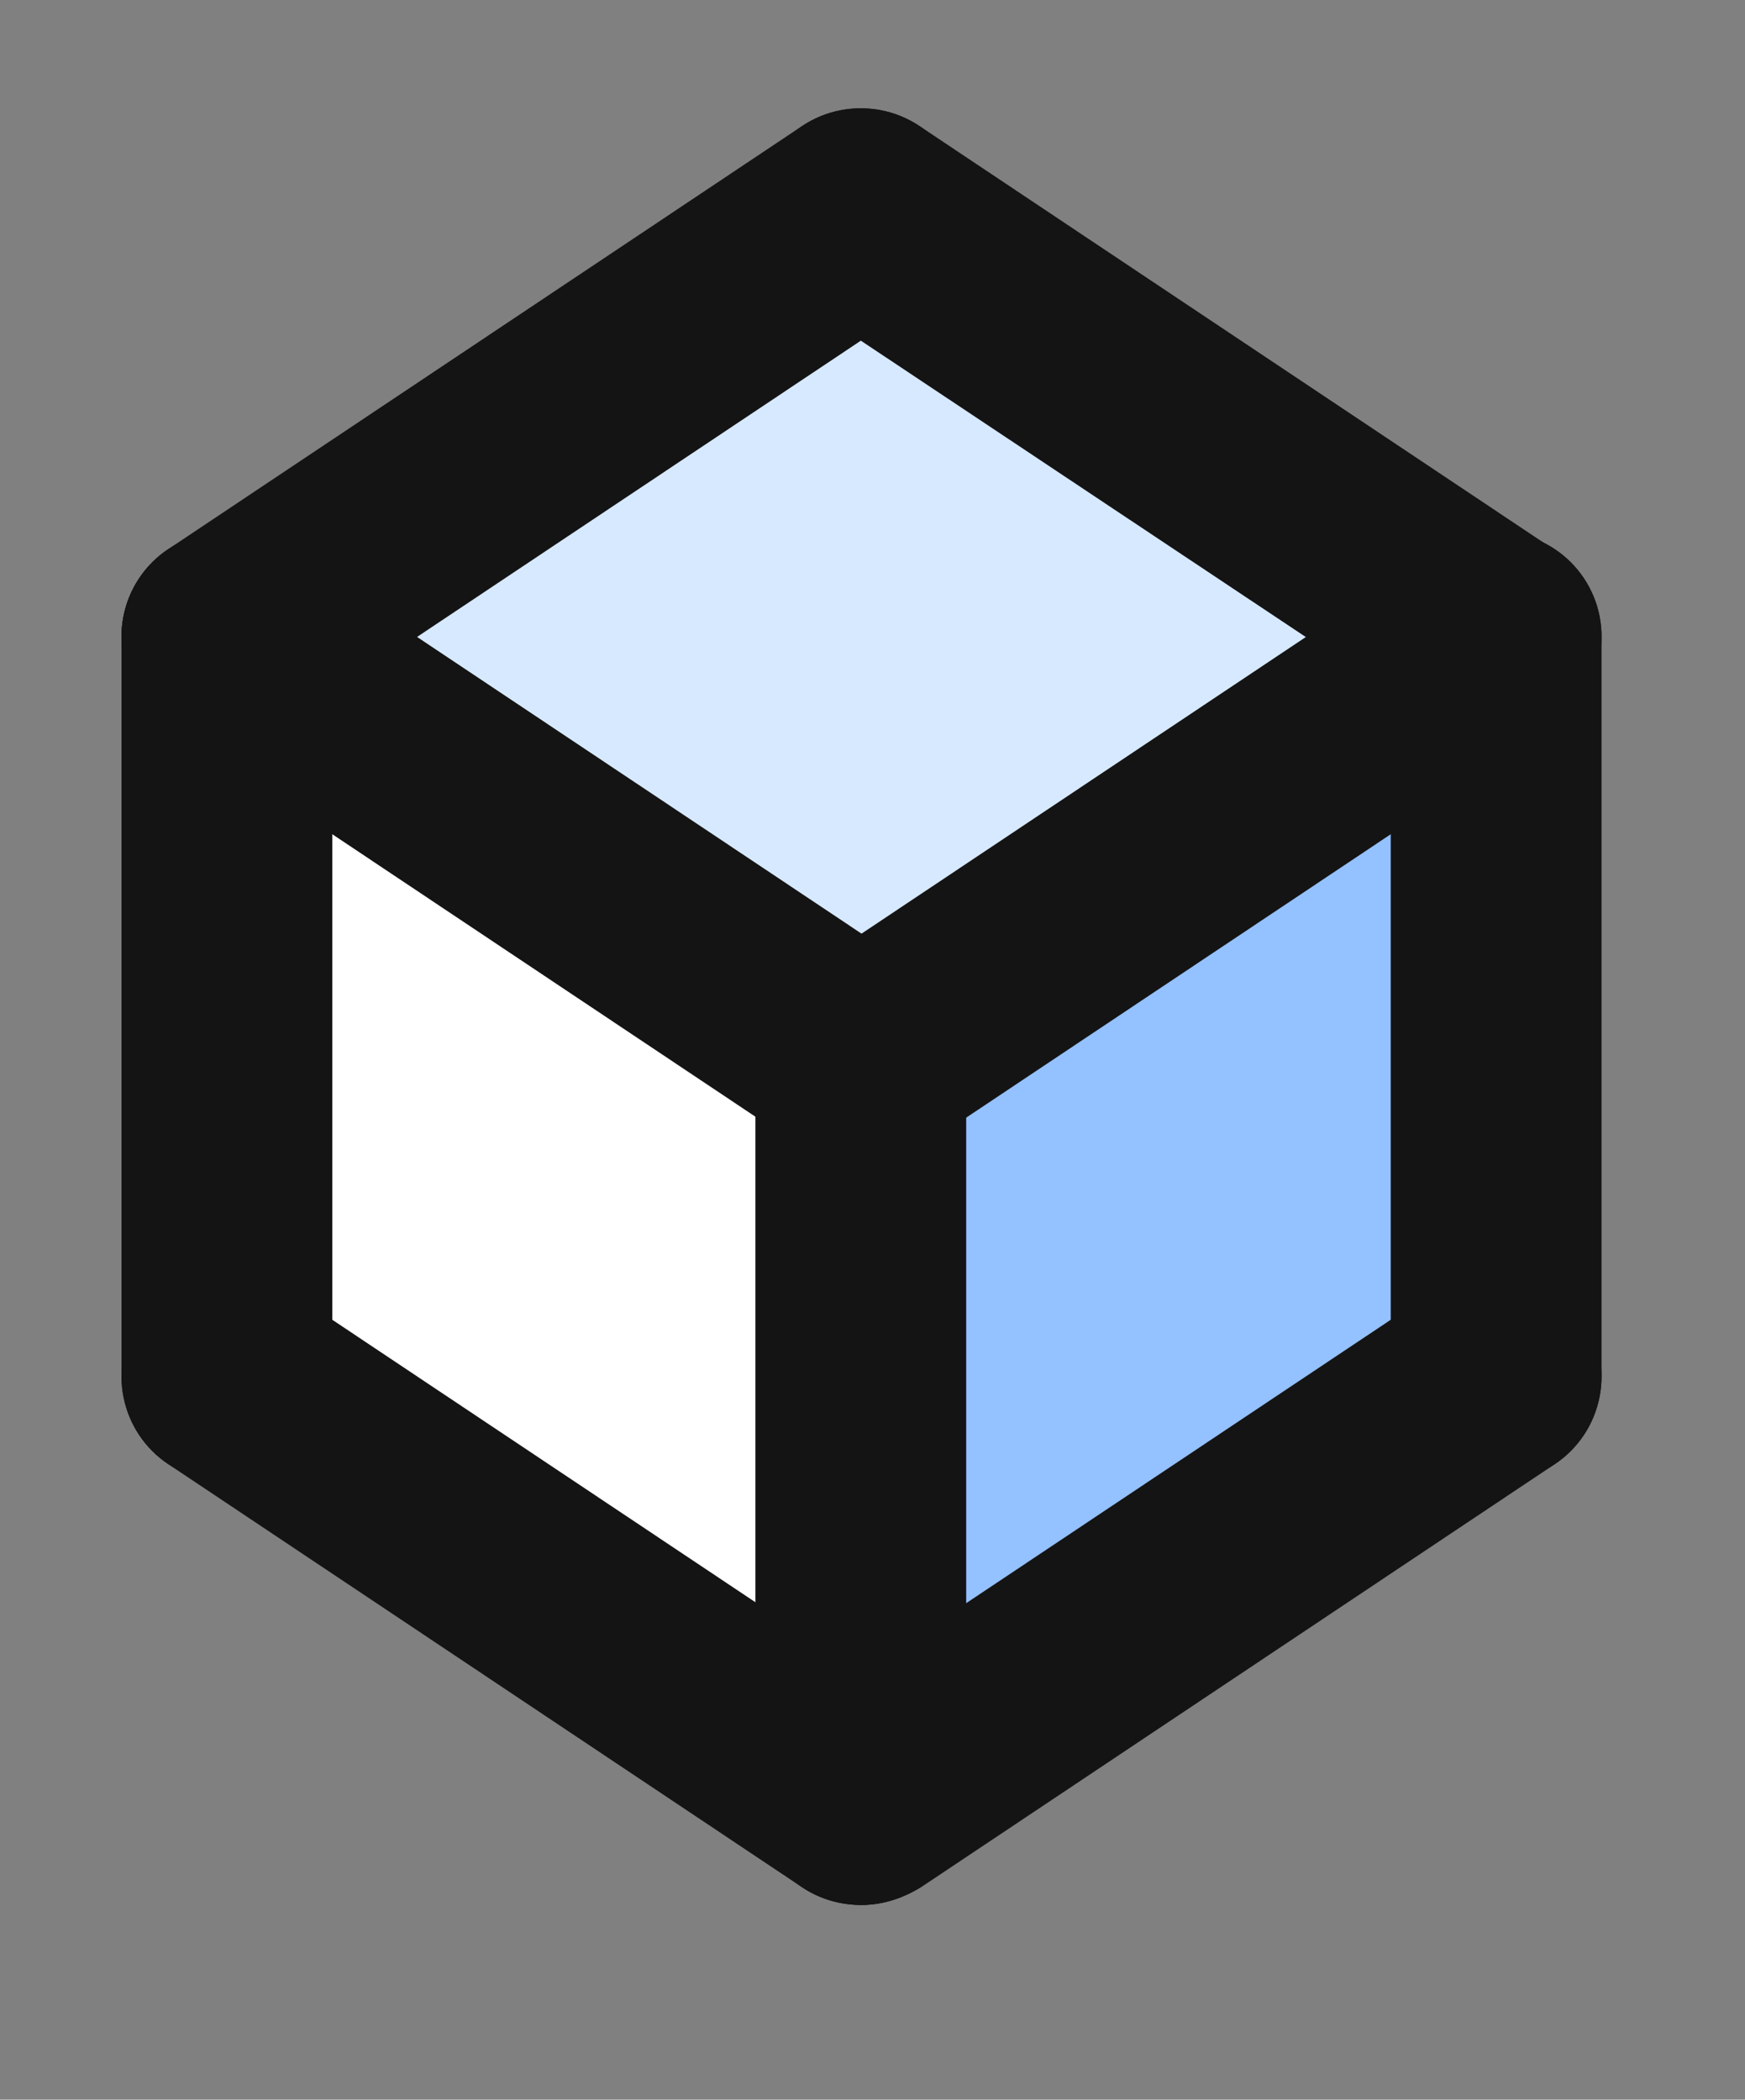
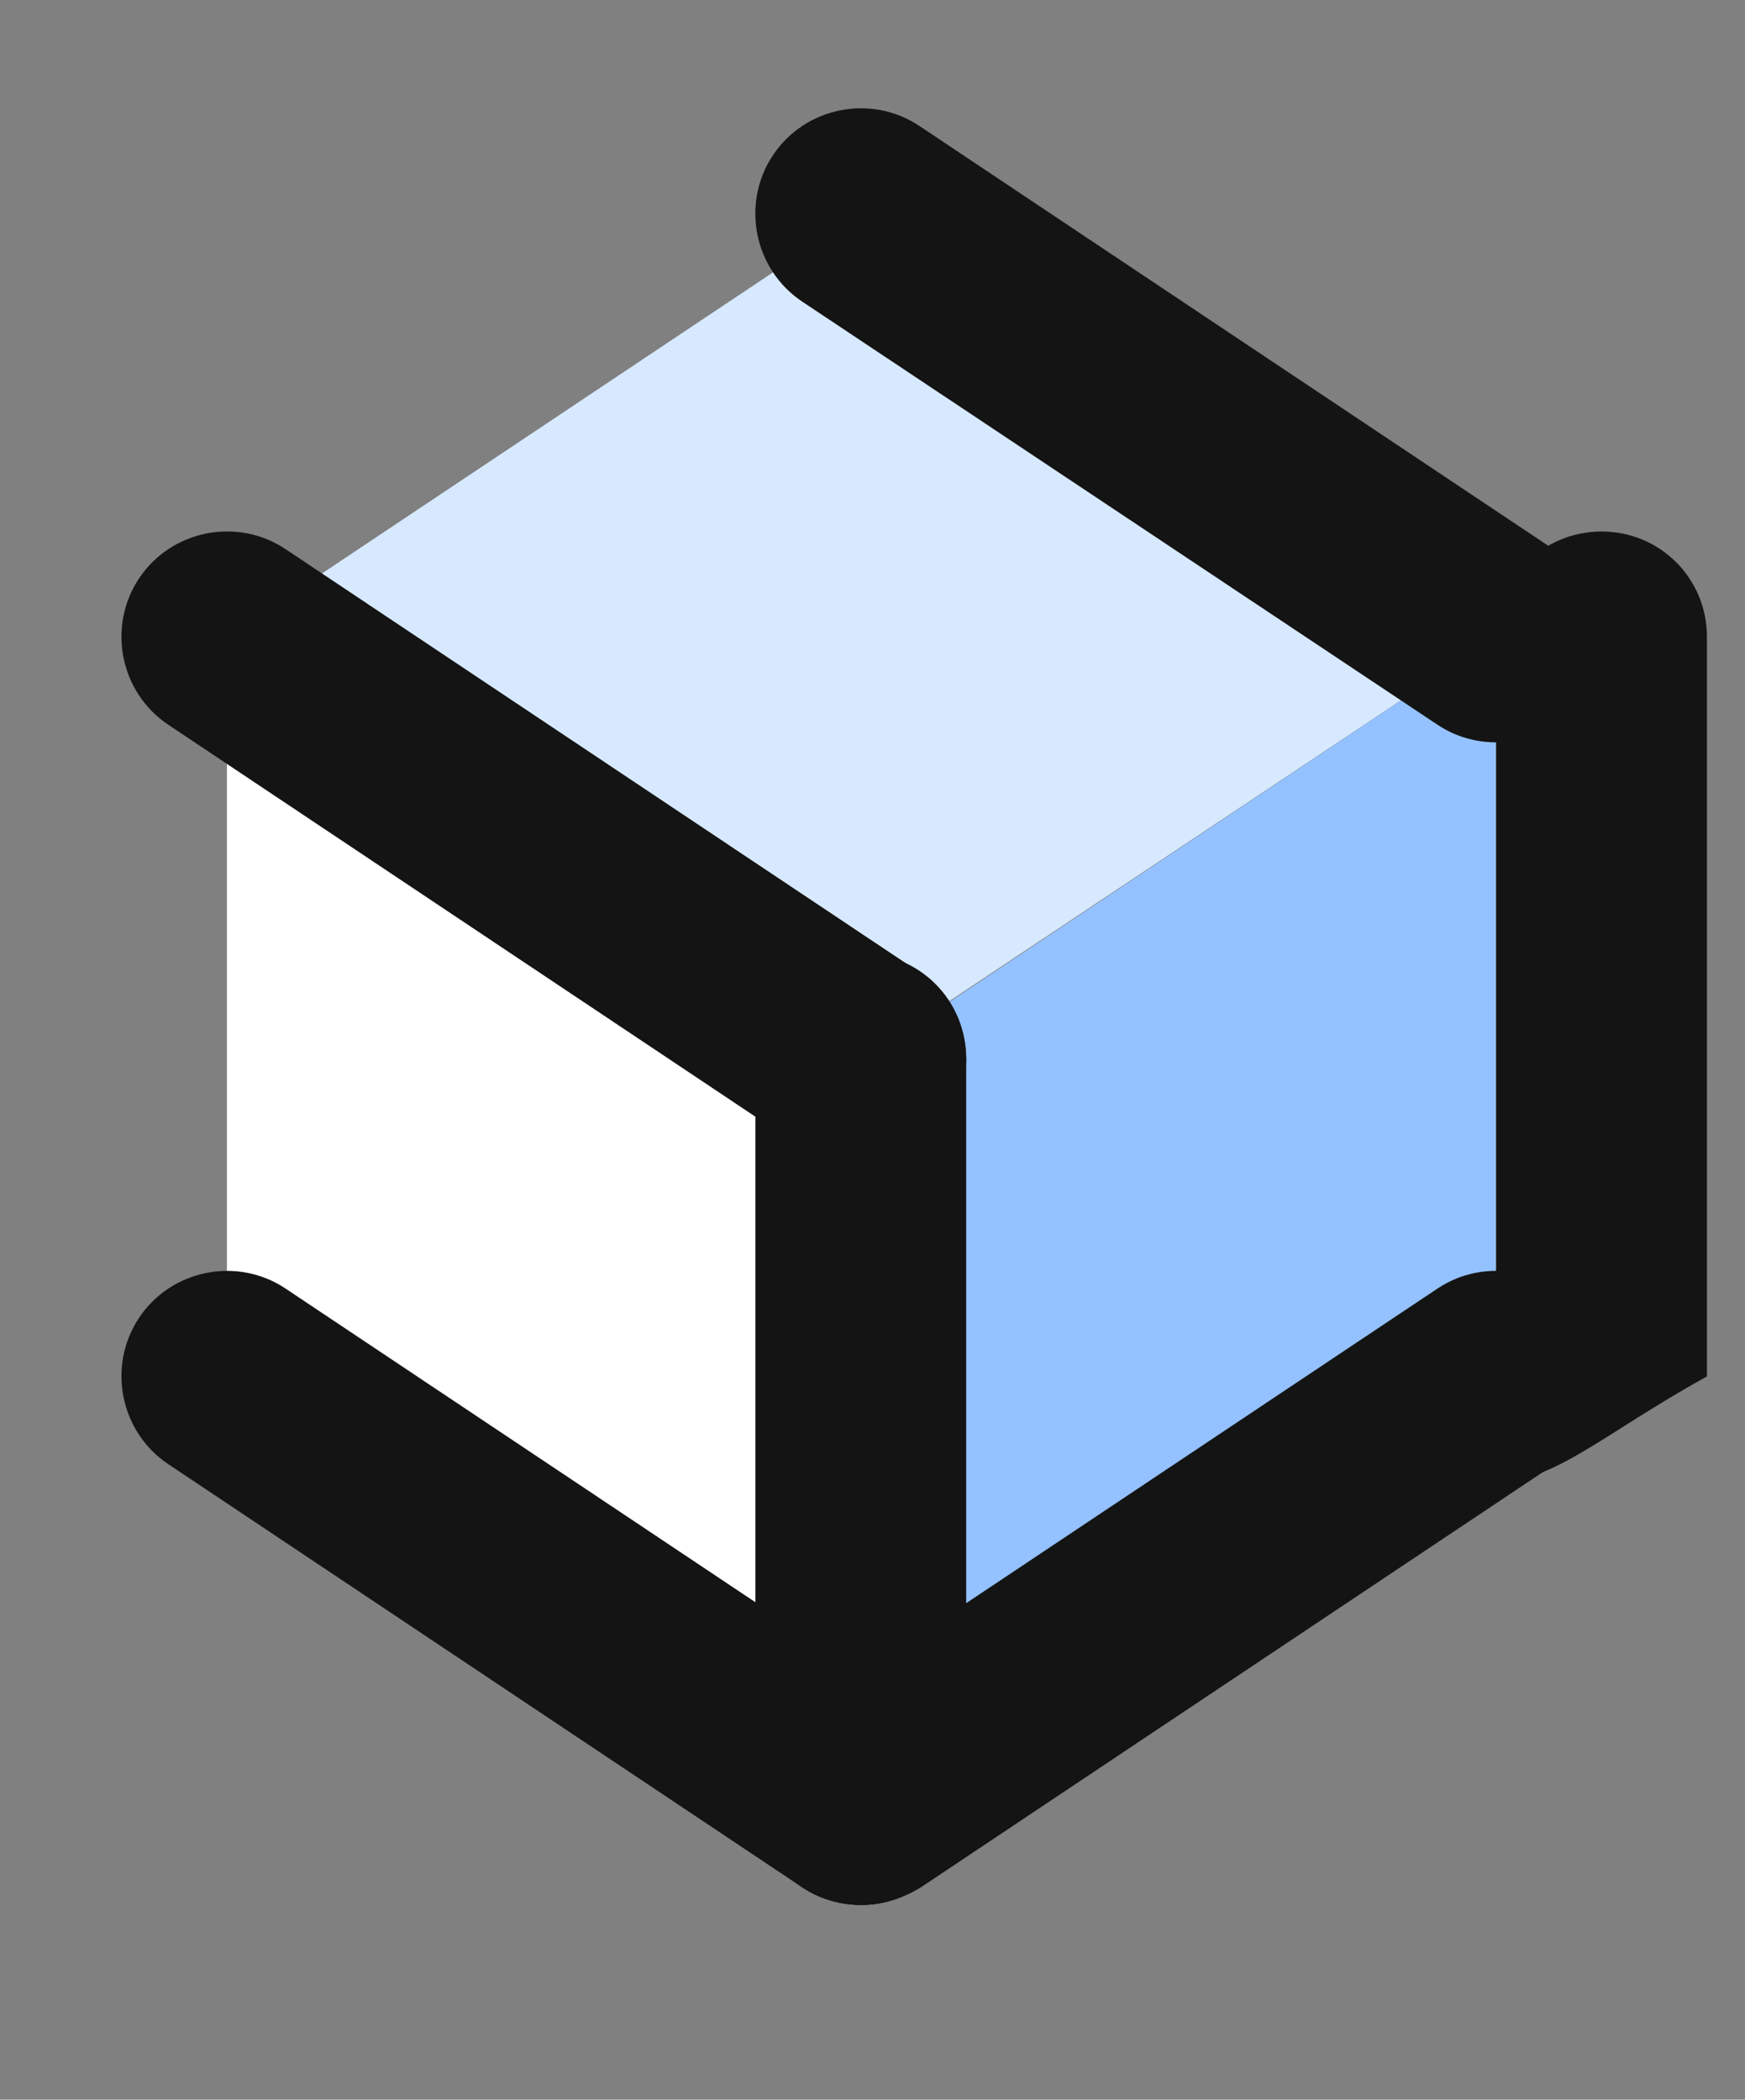
<svg xmlns="http://www.w3.org/2000/svg" id="icons" x="0px" y="0px" viewBox="0 0 119.2 143.4" style="enable-background:new 0 0 119.2 143.4;" xml:space="preserve">
  <rect x="0" y="0" width="119.2" height="143.4" fill="#808080" stroke="none" />
  <style type="text/css"> .st0{fill:#D7E9FF;} .st1{fill:#94C1FF;} .st2{fill:#FFFFFF;} .st3{fill:#141414;} </style>
  <path class="st0" d="M102.2,43.5L58.8,72.4L15.5,43.5l43.3-28.9L102.2,43.5z" />
  <path class="st1" d="M102.2,43.5v50.5l-43.3,28.9V72.4L102.2,43.5z" />
  <path class="st2" d="M58.8,72.4v50.5L15.5,93.9V43.5L58.8,72.4z" />
  <g>
    <path class="st3" d="M58.8,130.1c-4,0-7.2-3.2-7.2-7.2V72.3c0-4,3.2-7.2,7.2-7.2c4,0,7.2,3.2,7.2,7.2v50.5 C66.1,126.8,62.8,130.1,58.8,130.1z" />
    <path class="st3" d="M58.9,130.1c-2.3,0-4.6-1.1-6-3.2c-2.2-3.3-1.3-7.8,2-10L98.2,88c3.3-2.2,7.8-1.3,10,2c2.2,3.3,1.3,7.8-2,10 l-43.3,28.9C61.6,129.7,60.2,130.1,58.9,130.1z" />
    <path class="st3" d="M58.8,130.1c-1.4,0-2.8-0.4-4-1.2L11.5,100c-3.3-2.2-4.2-6.7-2-10c2.2-3.3,6.7-4.2,10-2l43.3,28.9 c3.3,2.2,4.2,6.7,2,10C63.5,128.9,61.2,130.1,58.8,130.1z" />
-     <path class="st3" d="M58.9,79.6c-2.3,0-4.6-1.1-6-3.2c-2.2-3.3-1.3-7.8,2-10l43.3-28.9c3.3-2.2,7.8-1.3,10,2c2.2,3.3,1.3,7.8-2,10 L62.9,78.4C61.6,79.2,60.2,79.6,58.9,79.6z" />
    <path class="st3" d="M58.8,79.6c-1.4,0-2.8-0.4-4-1.2L11.5,49.5c-3.3-2.2-4.2-6.7-2-10c2.2-3.3,6.7-4.2,10-2l43.3,28.9 c3.3,2.2,4.2,6.7,2,10C63.5,78.4,61.2,79.6,58.8,79.6L58.8,79.6z" />
-     <path class="st3" d="M15.5,50.7c-2.3,0-4.6-1.1-6-3.2c-2.2-3.3-1.3-7.8,2-10L54.8,8.6c3.3-2.2,7.8-1.3,10,2c2.2,3.3,1.3,7.8-2,10 L19.5,49.5C18.3,50.3,16.9,50.7,15.5,50.7z" />
    <path class="st3" d="M102.2,50.7c-1.4,0-2.8-0.4-4-1.2L54.8,20.6c-3.3-2.2-4.2-6.7-2-10c2.2-3.3,6.7-4.2,10-2l43.3,28.9 c3.3,2.2,4.2,6.7,2,10C106.8,49.6,104.5,50.7,102.2,50.7z" />
-     <path class="st3" d="M15.5,101.2c-4,0-7.2-3.2-7.2-7.2V43.5c0-4,3.2-7.2,7.2-7.2s7.2,3.2,7.2,7.2V94C22.7,98,19.5,101.2,15.5,101.2 z" />
-     <path class="st3" d="M102.2,101.2c-4,0-7.2-3.2-7.2-7.2V43.5c0-4,3.2-7.2,7.2-7.2s7.2,3.2,7.2,7.2V94 C109.4,98,106.2,101.2,102.2,101.2z" />
+     <path class="st3" d="M102.2,101.2V43.5c0-4,3.2-7.2,7.2-7.2s7.2,3.2,7.2,7.2V94 C109.4,98,106.2,101.2,102.2,101.2z" />
  </g>
</svg>